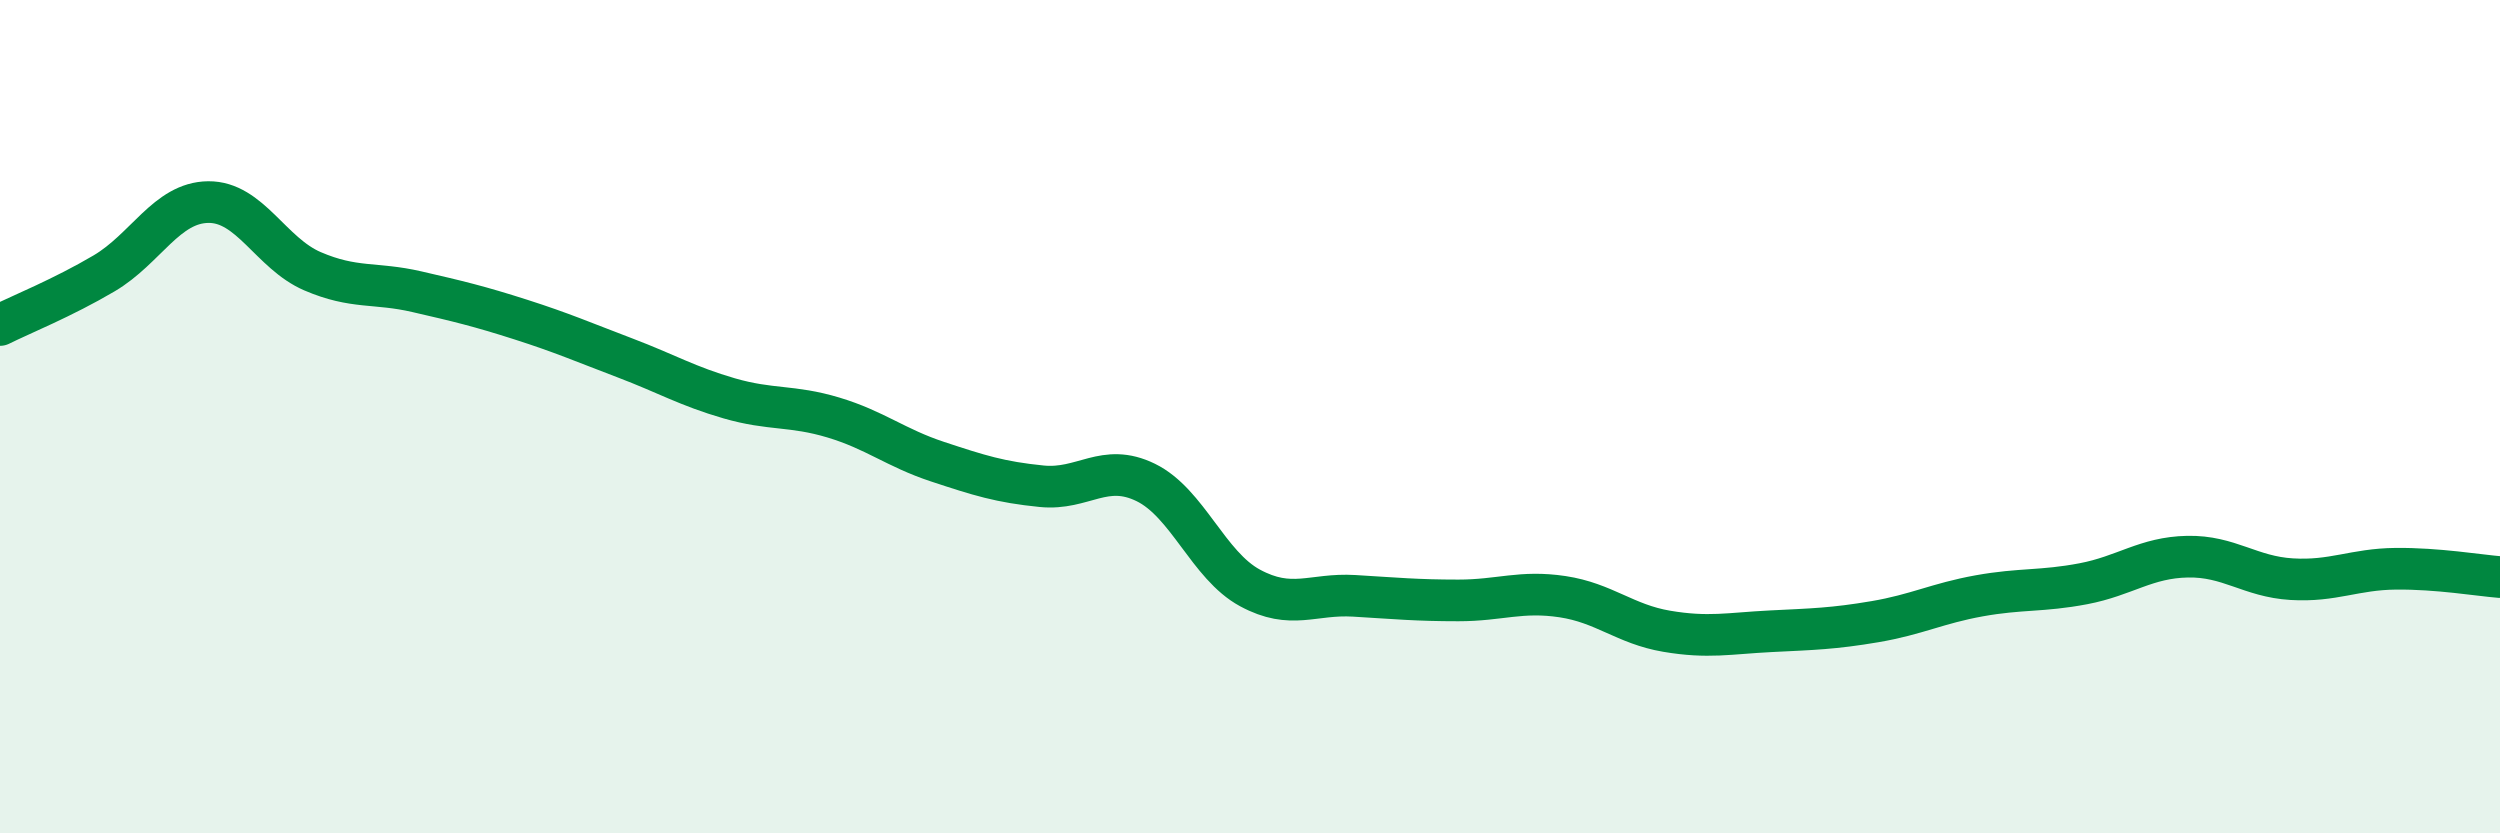
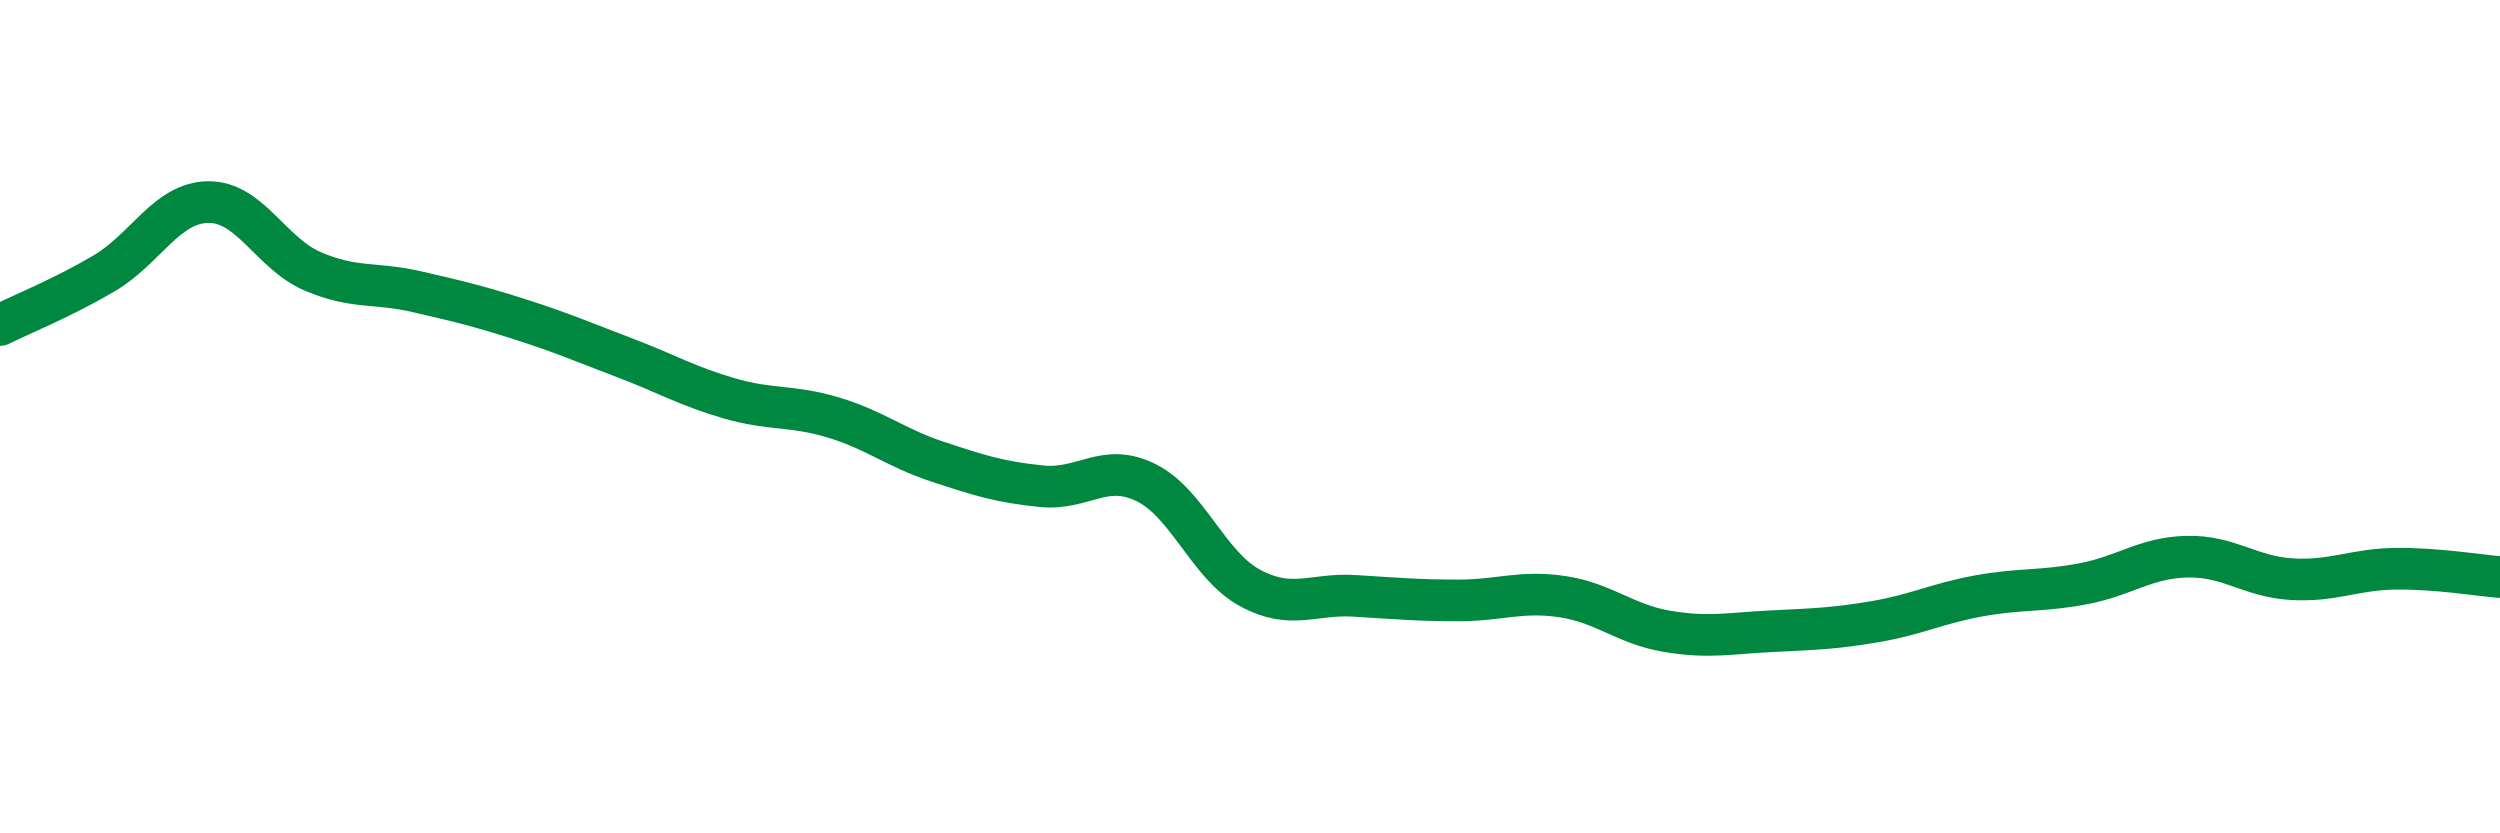
<svg xmlns="http://www.w3.org/2000/svg" width="60" height="20" viewBox="0 0 60 20">
-   <path d="M 0,7.8 C 0.5,7.55 1.5,7.15 2.5,6.56 C 3.5,5.97 4,4.86 5,4.85 C 6,4.84 6.5,6.08 7.5,6.51 C 8.5,6.94 9,6.77 10,7 C 11,7.23 11.5,7.35 12.5,7.67 C 13.5,7.99 14,8.21 15,8.59 C 16,8.97 16.5,9.27 17.5,9.56 C 18.5,9.85 19,9.72 20,10.02 C 21,10.32 21.5,10.75 22.5,11.08 C 23.5,11.41 24,11.57 25,11.67 C 26,11.77 26.5,11.09 27.5,11.58 C 28.5,12.07 29,13.57 30,14.11 C 31,14.65 31.5,14.24 32.5,14.3 C 33.5,14.36 34,14.41 35,14.41 C 36,14.41 36.5,14.17 37.5,14.32 C 38.5,14.47 39,14.98 40,15.15 C 41,15.32 41.5,15.2 42.5,15.15 C 43.5,15.1 44,15.09 45,14.92 C 46,14.75 46.5,14.48 47.5,14.3 C 48.5,14.12 49,14.2 50,14.01 C 51,13.82 51.5,13.38 52.5,13.36 C 53.5,13.34 54,13.84 55,13.9 C 56,13.96 56.5,13.66 57.5,13.65 C 58.5,13.64 59.5,13.81 60,13.85L60 20L0 20Z" fill="#008740" opacity="0.1" stroke-linecap="round" stroke-linejoin="round" />
  <path d="M 0,7.8 C 0.5,7.55 1.5,7.15 2.5,6.56 C 3.5,5.97 4,4.86 5,4.85 C 6,4.84 6.5,6.08 7.5,6.51 C 8.5,6.94 9,6.77 10,7 C 11,7.23 11.5,7.35 12.5,7.67 C 13.5,7.99 14,8.21 15,8.59 C 16,8.97 16.5,9.27 17.5,9.56 C 18.5,9.85 19,9.72 20,10.02 C 21,10.32 21.5,10.75 22.5,11.08 C 23.5,11.41 24,11.57 25,11.67 C 26,11.77 26.5,11.09 27.5,11.58 C 28.5,12.07 29,13.57 30,14.11 C 31,14.65 31.5,14.24 32.5,14.3 C 33.5,14.36 34,14.41 35,14.41 C 36,14.41 36.5,14.17 37.5,14.32 C 38.5,14.47 39,14.98 40,15.15 C 41,15.32 41.5,15.2 42.5,15.15 C 43.5,15.1 44,15.09 45,14.92 C 46,14.75 46.5,14.48 47.5,14.3 C 48.5,14.12 49,14.2 50,14.01 C 51,13.82 51.5,13.38 52.5,13.36 C 53.5,13.34 54,13.84 55,13.9 C 56,13.96 56.5,13.66 57.5,13.65 C 58.5,13.64 59.5,13.81 60,13.85" stroke="#008740" stroke-width="1" fill="none" stroke-linecap="round" stroke-linejoin="round" />
</svg>